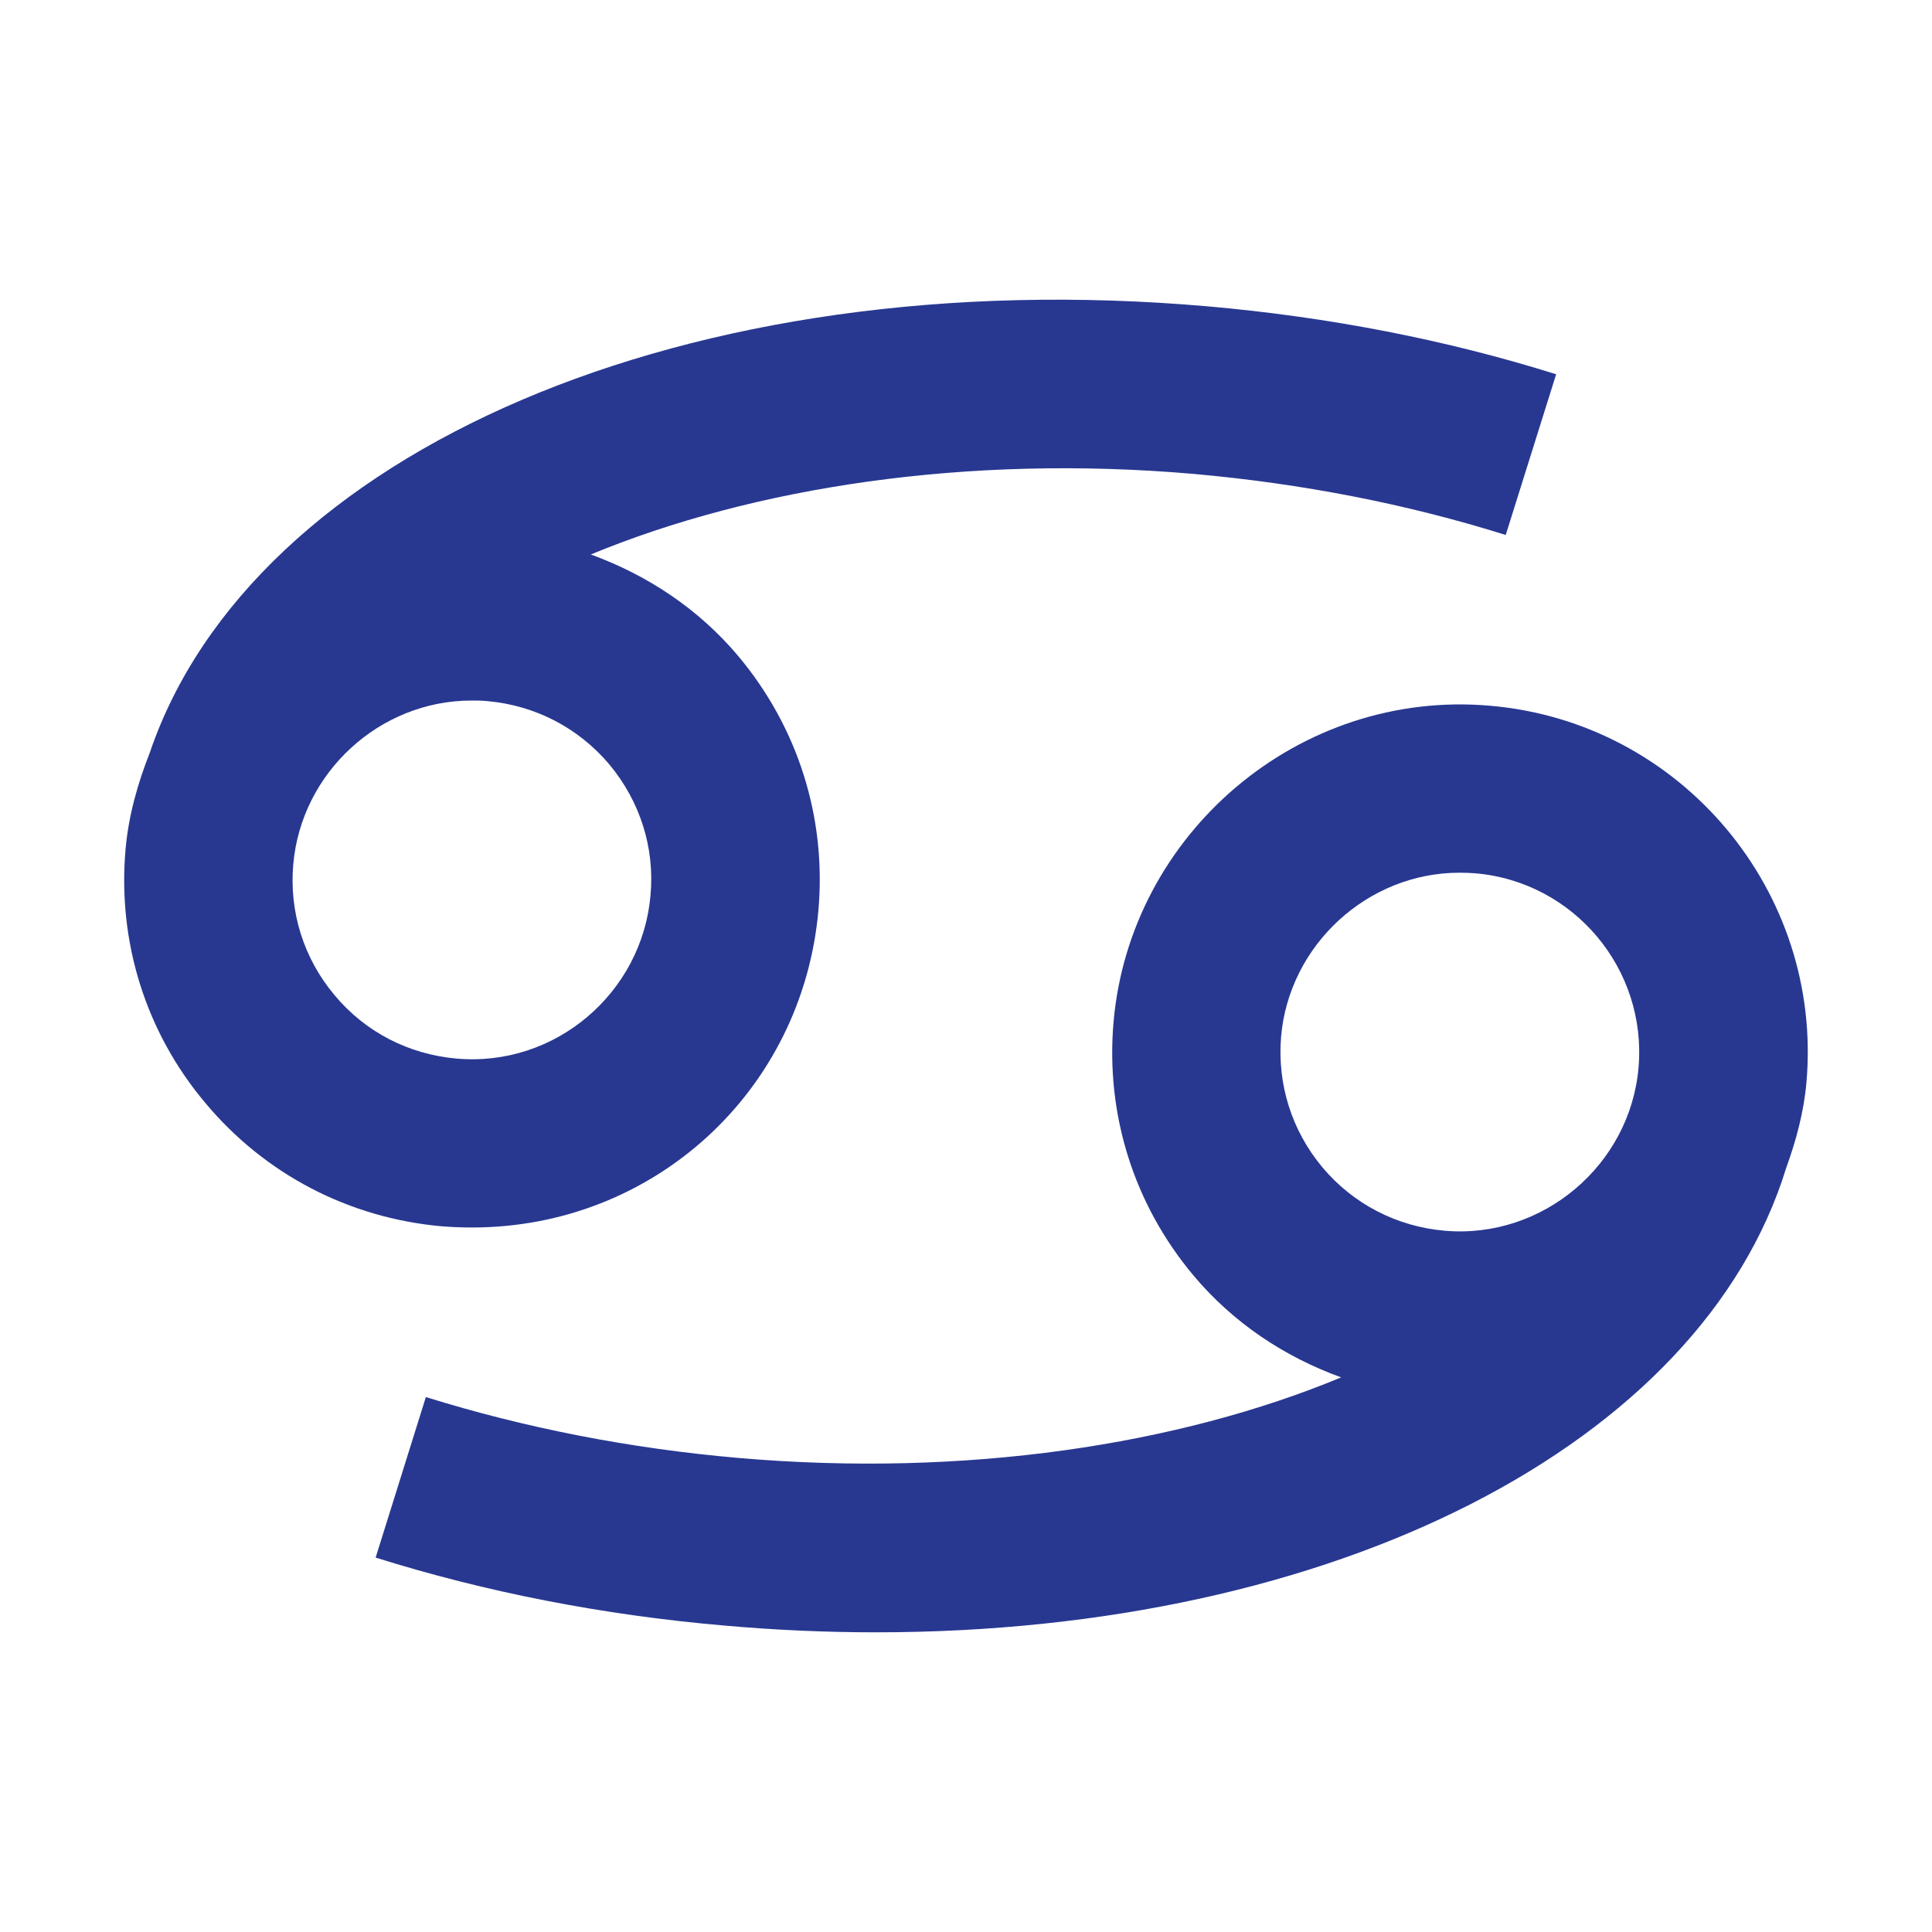
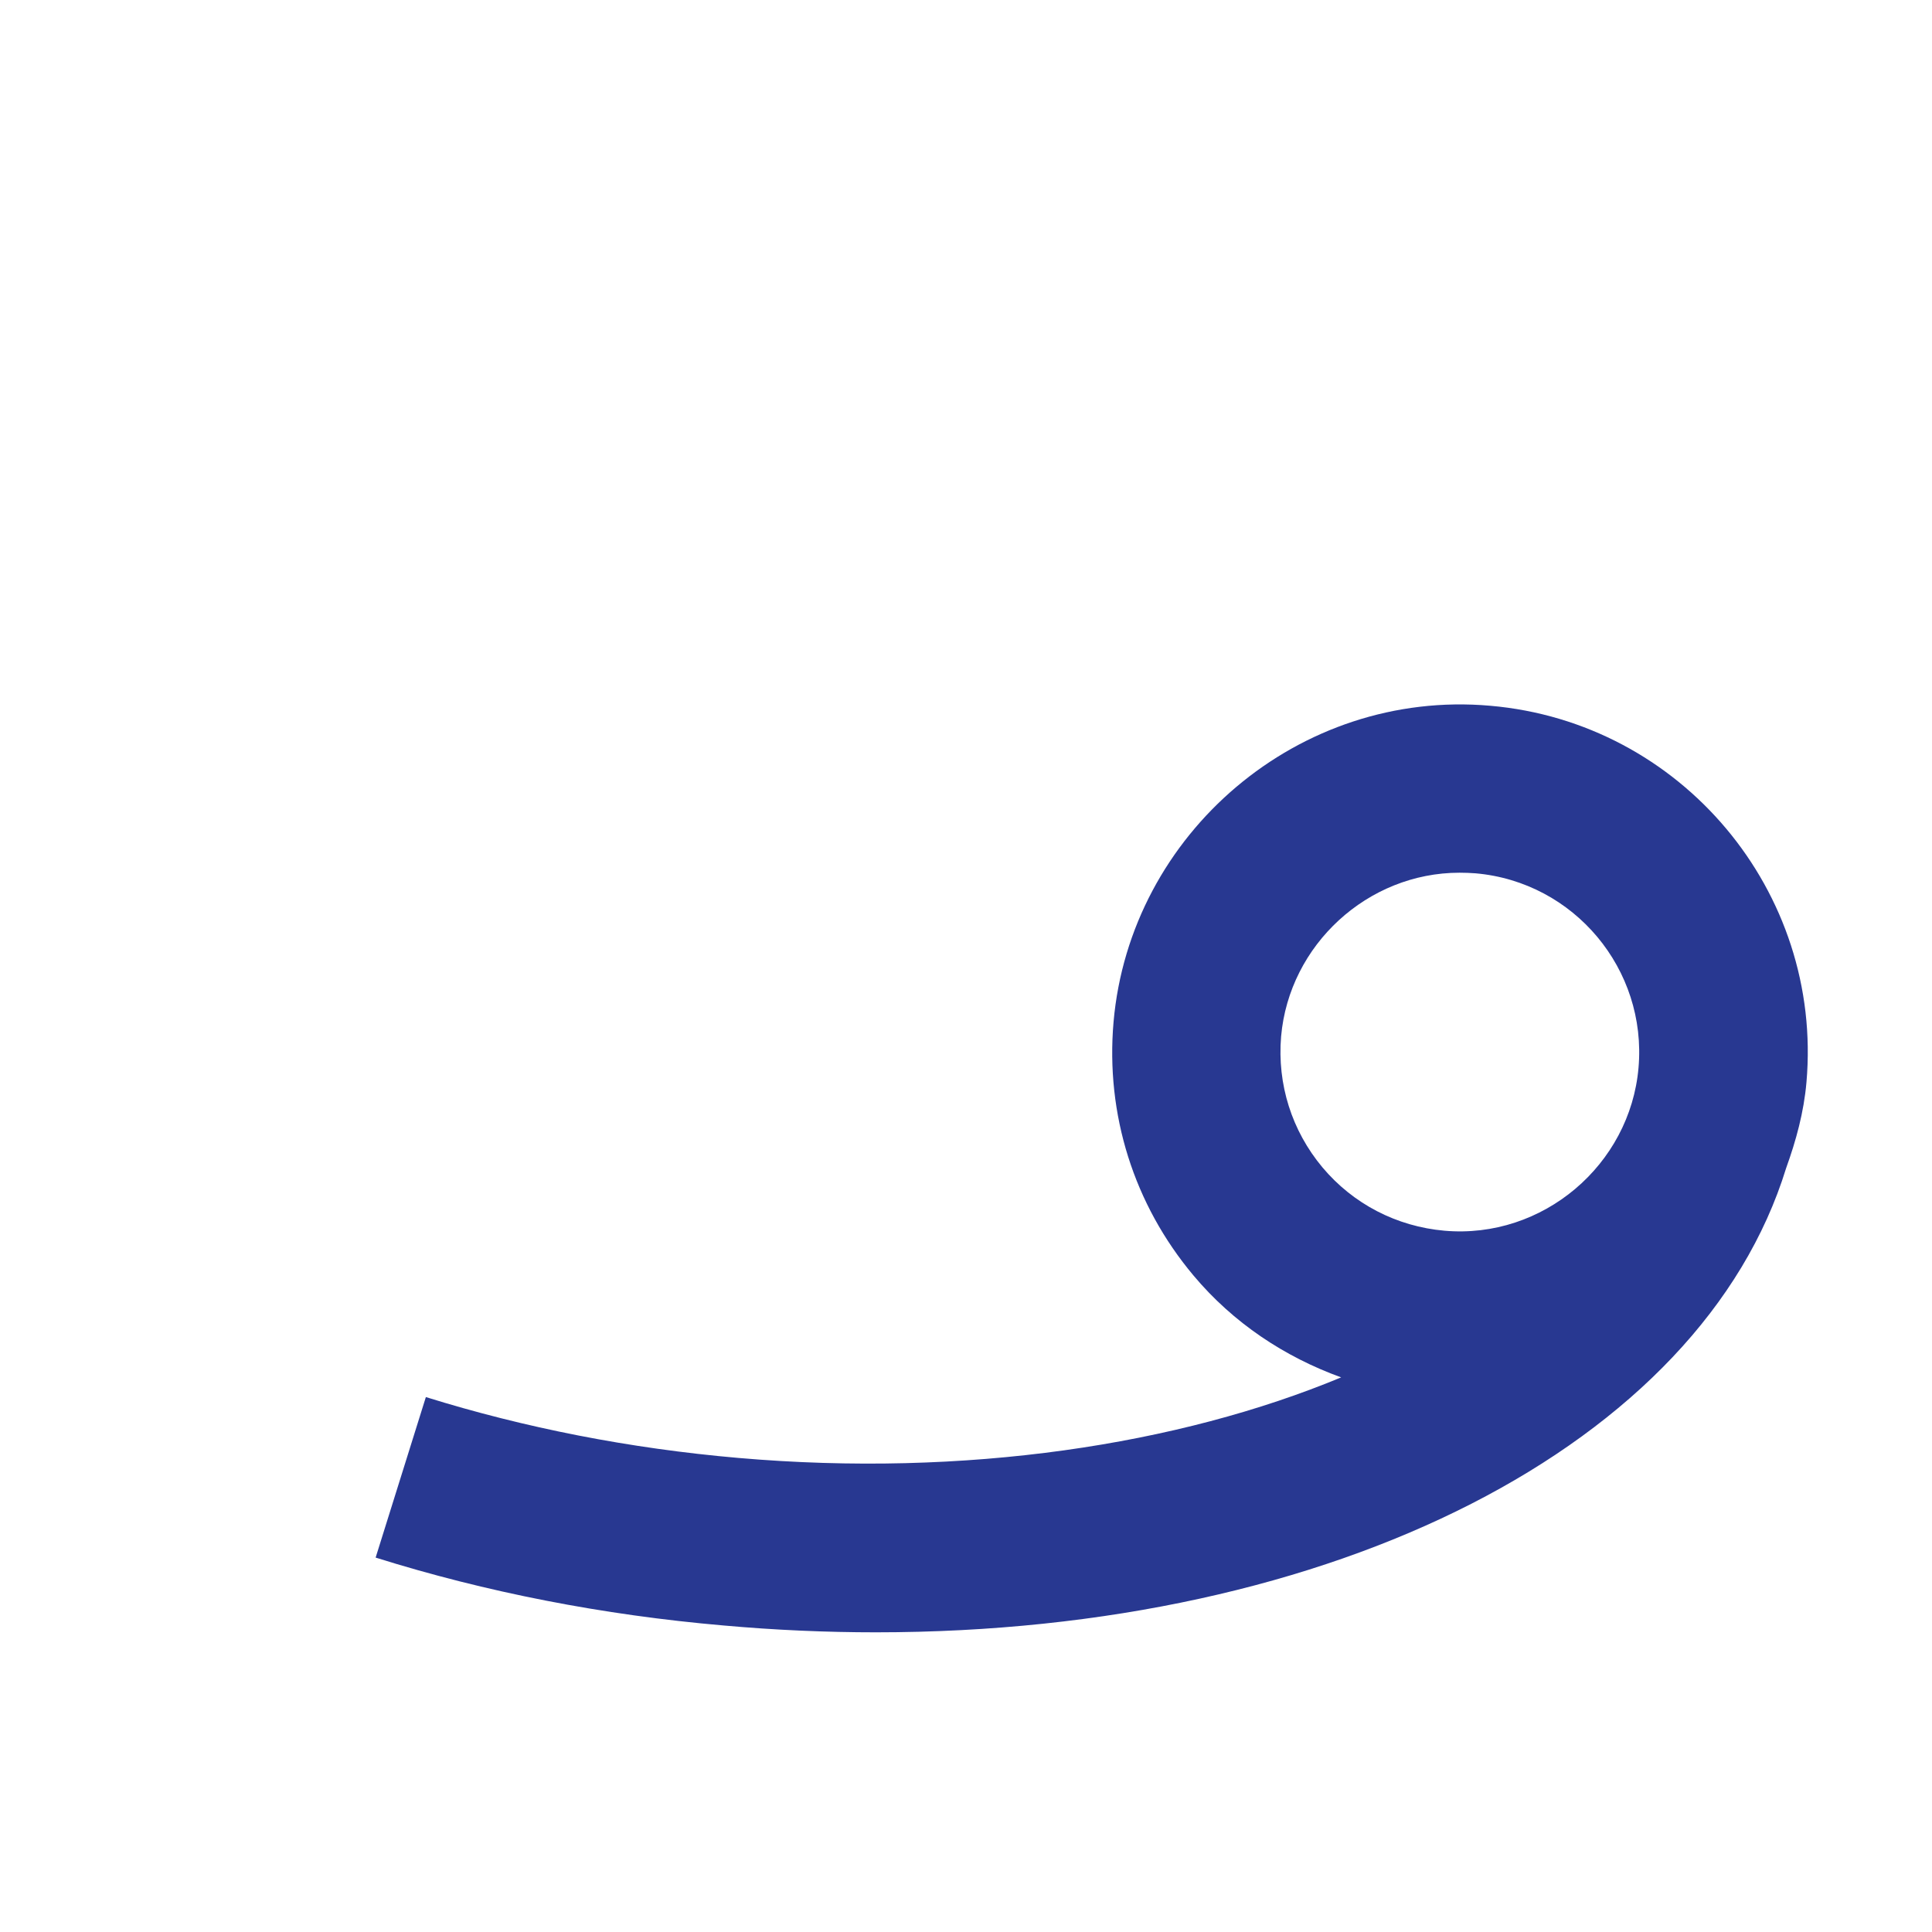
<svg xmlns="http://www.w3.org/2000/svg" version="1.0" id="cxx" x="0px" y="0px" width="140px" height="140px" viewBox="0 0 140 140" enable-background="new 0 0 140 140" xml:space="preserve">
  <g id="c07">
-     <path id="c07b" fill="#283891" d="M34.209,88.949c13.16,0,23.948-9.885,25.098-23.002c0.582-6.711-1.484-13.233-5.794-18.387   c-2.883-3.436-6.595-5.881-10.7-7.381c11.792-4.877,27.238-7.265,43.674-5.838c7.861,0.699,15.49,2.184,22.623,4.426l3.654-11.646   c-7.978-2.504-16.465-4.148-25.229-4.92c-37.764-3.305-69.296,10.612-76.678,32.333c-0.873,2.228-1.543,4.542-1.761,7.031   c-0.583,6.697,1.47,13.248,5.794,18.372c4.323,5.168,10.409,8.327,17.105,8.924C32.738,88.92,33.481,88.949,34.209,88.949z    M21.252,62.628c0.583-6.652,6.261-11.864,12.913-11.864c0.394,0,0.771,0,1.165,0.044c3.45,0.306,6.595,1.936,8.837,4.6   c2.212,2.664,3.29,6.027,2.97,9.478c-0.611,7.046-6.887,12.462-14.063,11.821c-3.465-0.306-6.609-1.922-8.837-4.601   C22.01,69.456,20.946,66.078,21.252,62.628z" />
    <path id="c07a" fill="#283891" d="M107.988,51.142c-13.858-1.223-26.102,9.26-27.296,22.915   c-0.582,6.696,1.471,13.219,5.794,18.372c2.883,3.436,6.595,5.896,10.7,7.381c-11.777,4.892-27.238,7.265-43.674,5.838   c-7.891-0.685-15.504-2.184-22.652-4.411l-3.64,11.632c7.979,2.504,16.466,4.163,25.215,4.92c3.741,0.335,7.425,0.495,11.035,0.495   c33.265,0,59.789-13.611,65.962-33.644c0.713-1.979,1.281-4.032,1.471-6.216C132.111,64.594,121.818,52.336,107.988,51.142z    M104.67,89.182c-3.465-0.306-6.609-1.936-8.837-4.585c-2.228-2.664-3.29-6.027-2.999-9.492   c0.582-6.639,6.274-11.865,12.928-11.865c0.393,0,0.786,0.015,1.164,0.044c7.148,0.626,12.433,6.959,11.807,14.093   C118.121,84.407,111.803,89.808,104.67,89.182z" />
  </g>
</svg>